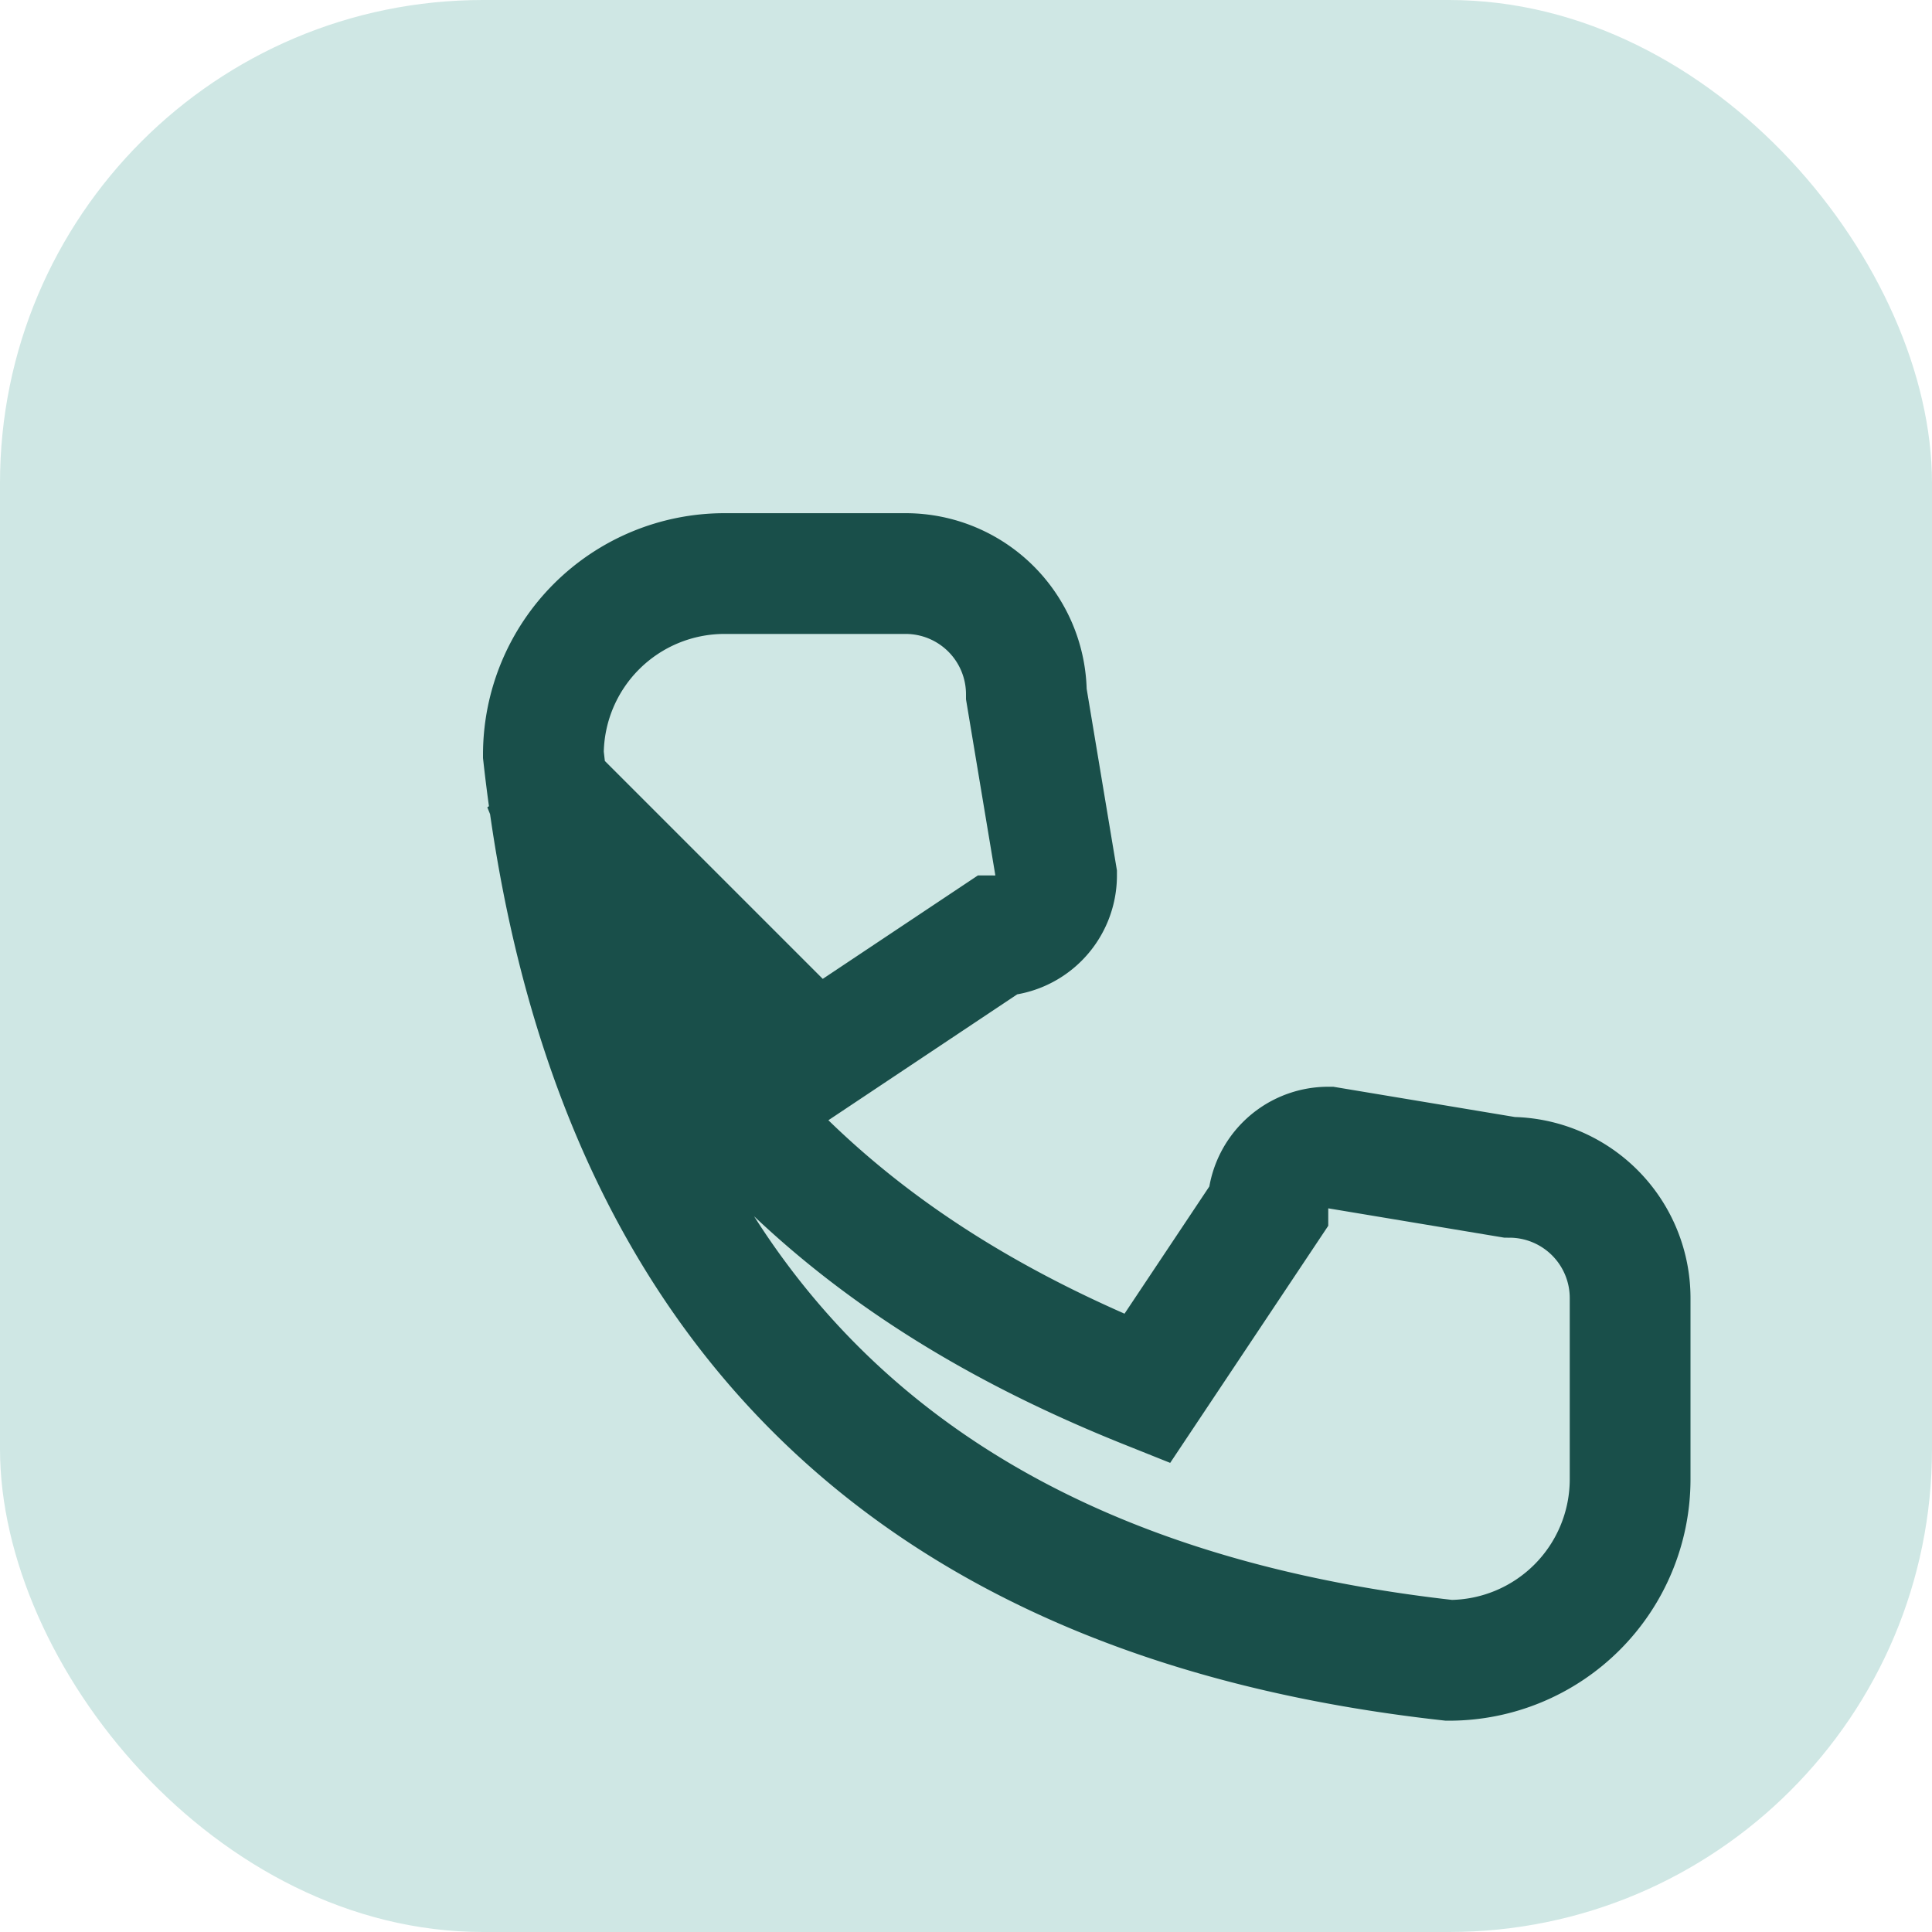
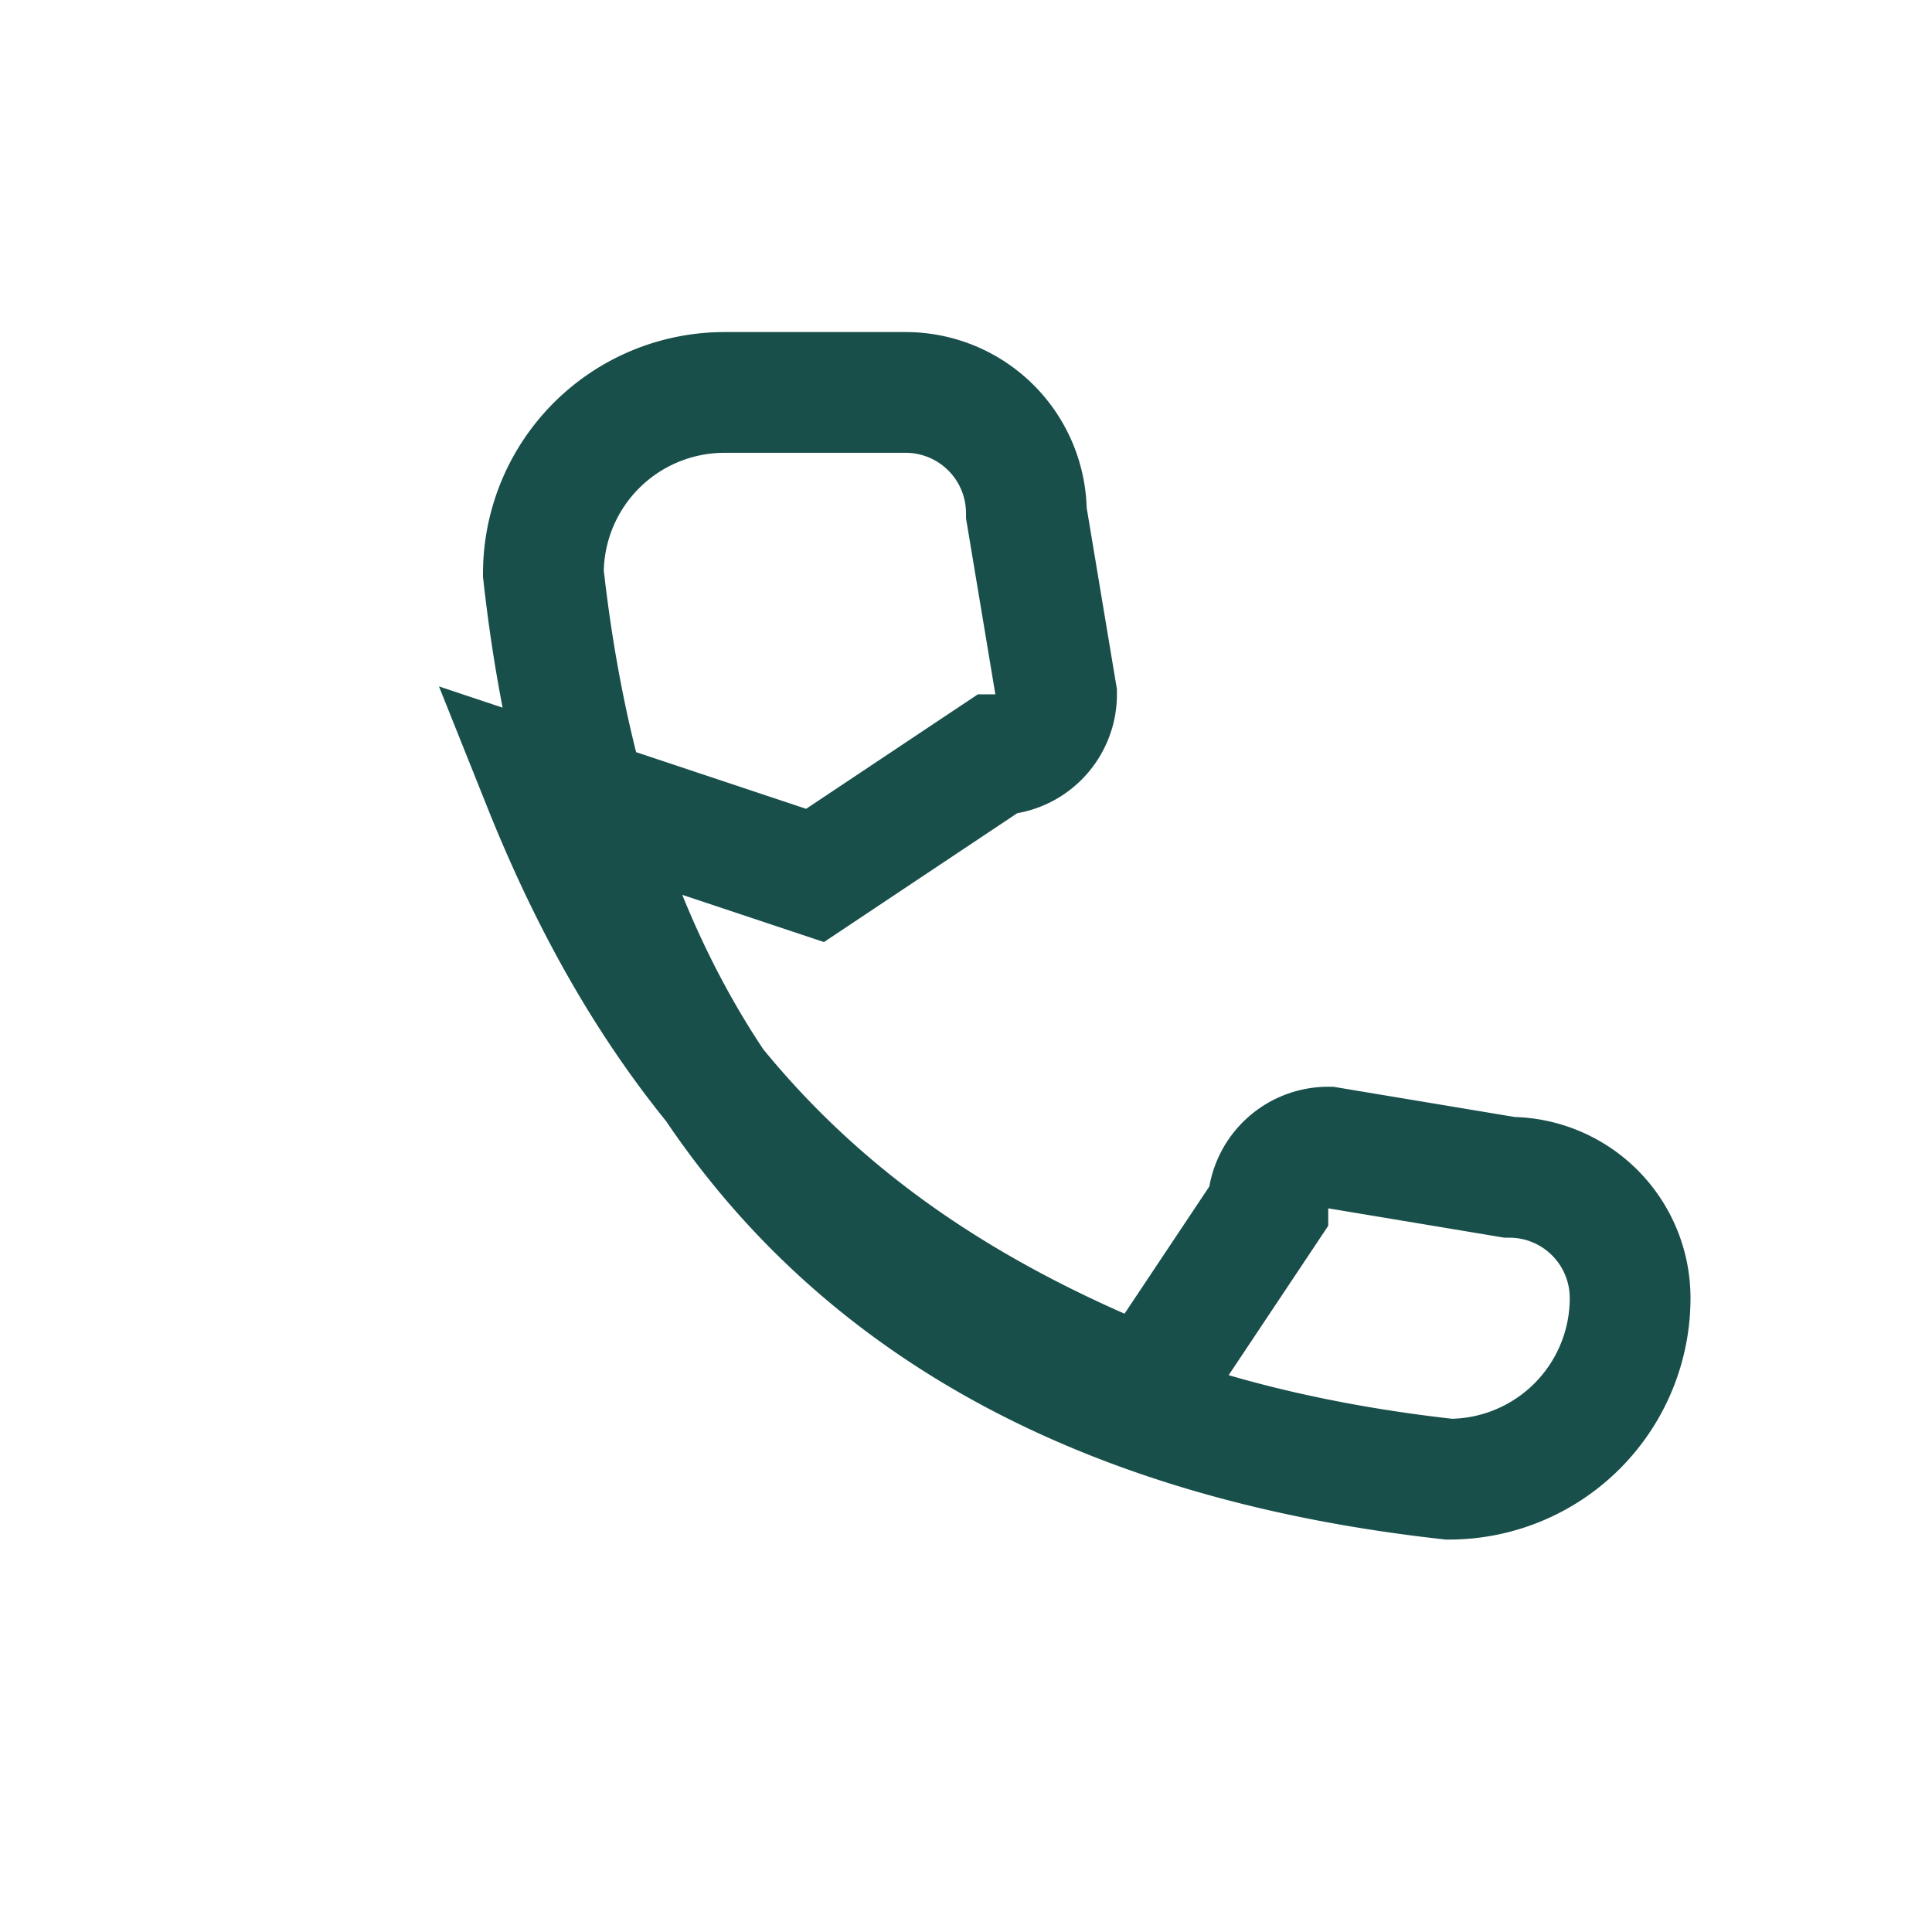
<svg xmlns="http://www.w3.org/2000/svg" width="32" height="32" viewBox="0 0 32 32">
-   <rect width="32" height="32" rx="8" fill="#CFE7E4" />
-   <path d="M9 13c2 5 5 8 10 10l2-3a1 1 0 0 1 1-1l3 .5a2 2 0 0 1 2 2v3a3 3 0 0 1-3 3c-9-1-14-6-15-15a3 3 0 0 1 3-3h3a2 2 0 0 1 2 2l.5 3a1 1 0 0 1-1 1l-3 2z" fill="none" stroke="#194F4A" stroke-width="2" />
+   <path d="M9 13c2 5 5 8 10 10l2-3a1 1 0 0 1 1-1l3 .5a2 2 0 0 1 2 2a3 3 0 0 1-3 3c-9-1-14-6-15-15a3 3 0 0 1 3-3h3a2 2 0 0 1 2 2l.5 3a1 1 0 0 1-1 1l-3 2z" fill="none" stroke="#194F4A" stroke-width="2" />
</svg>